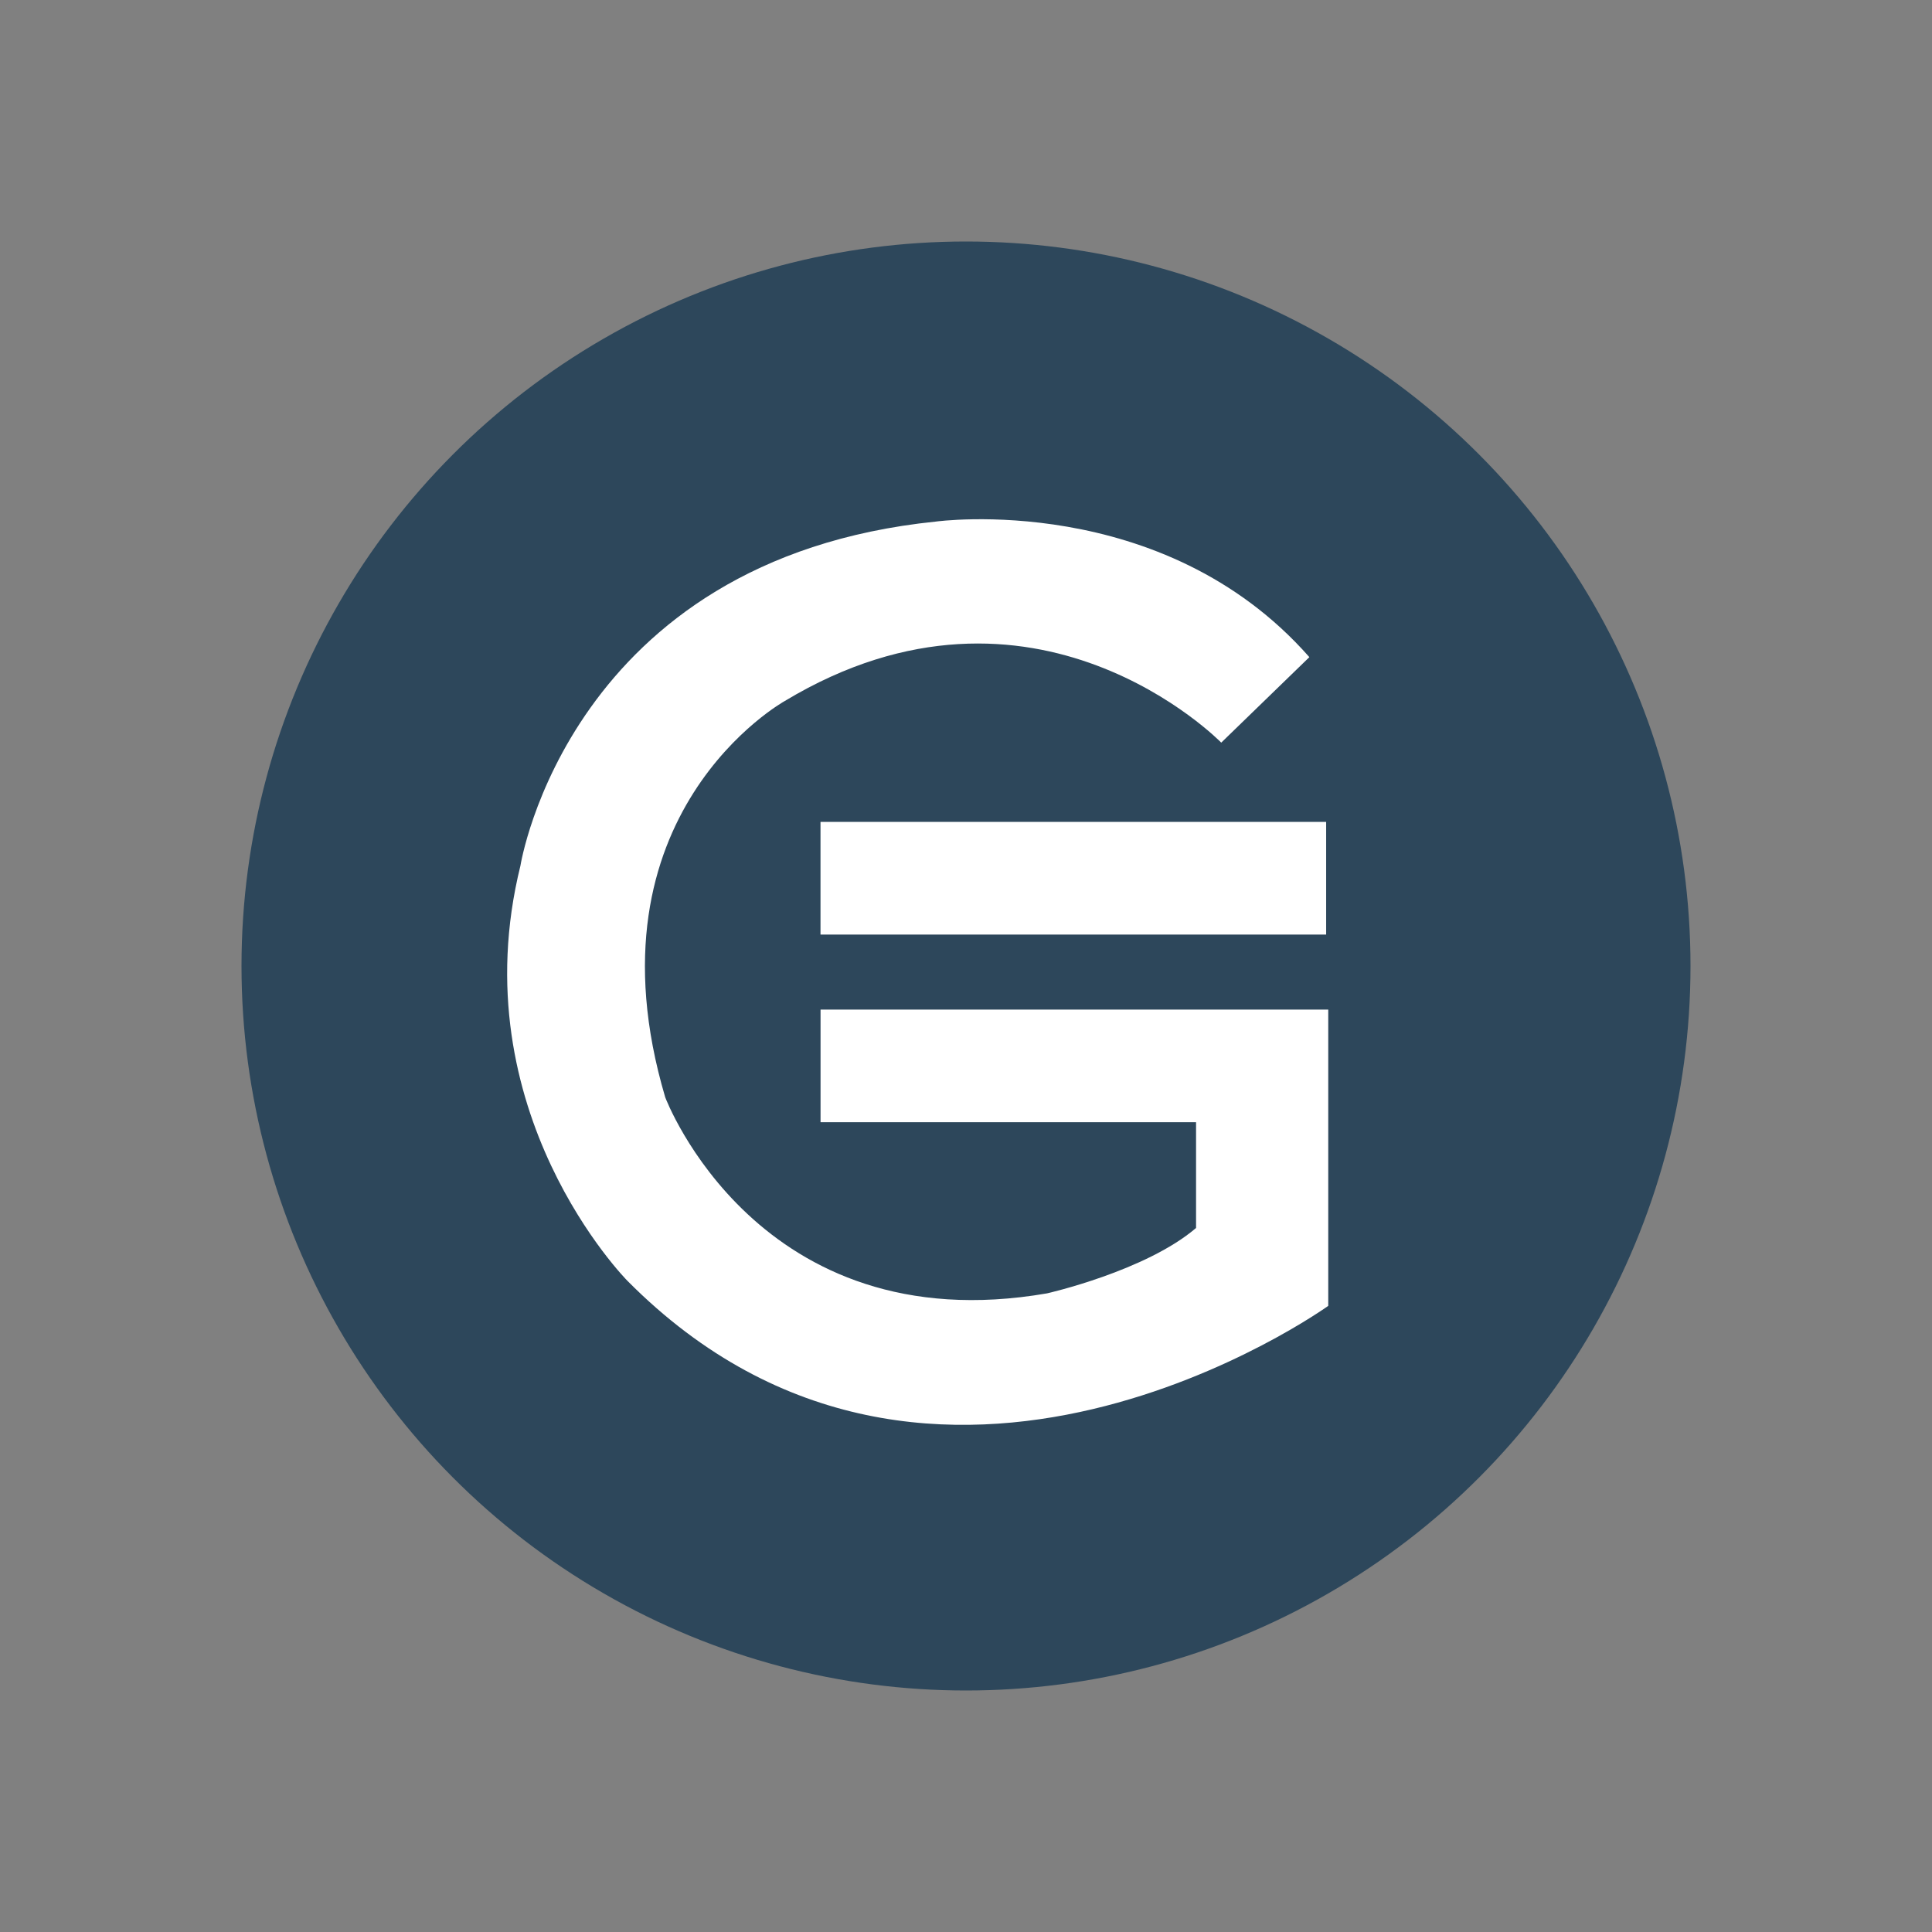
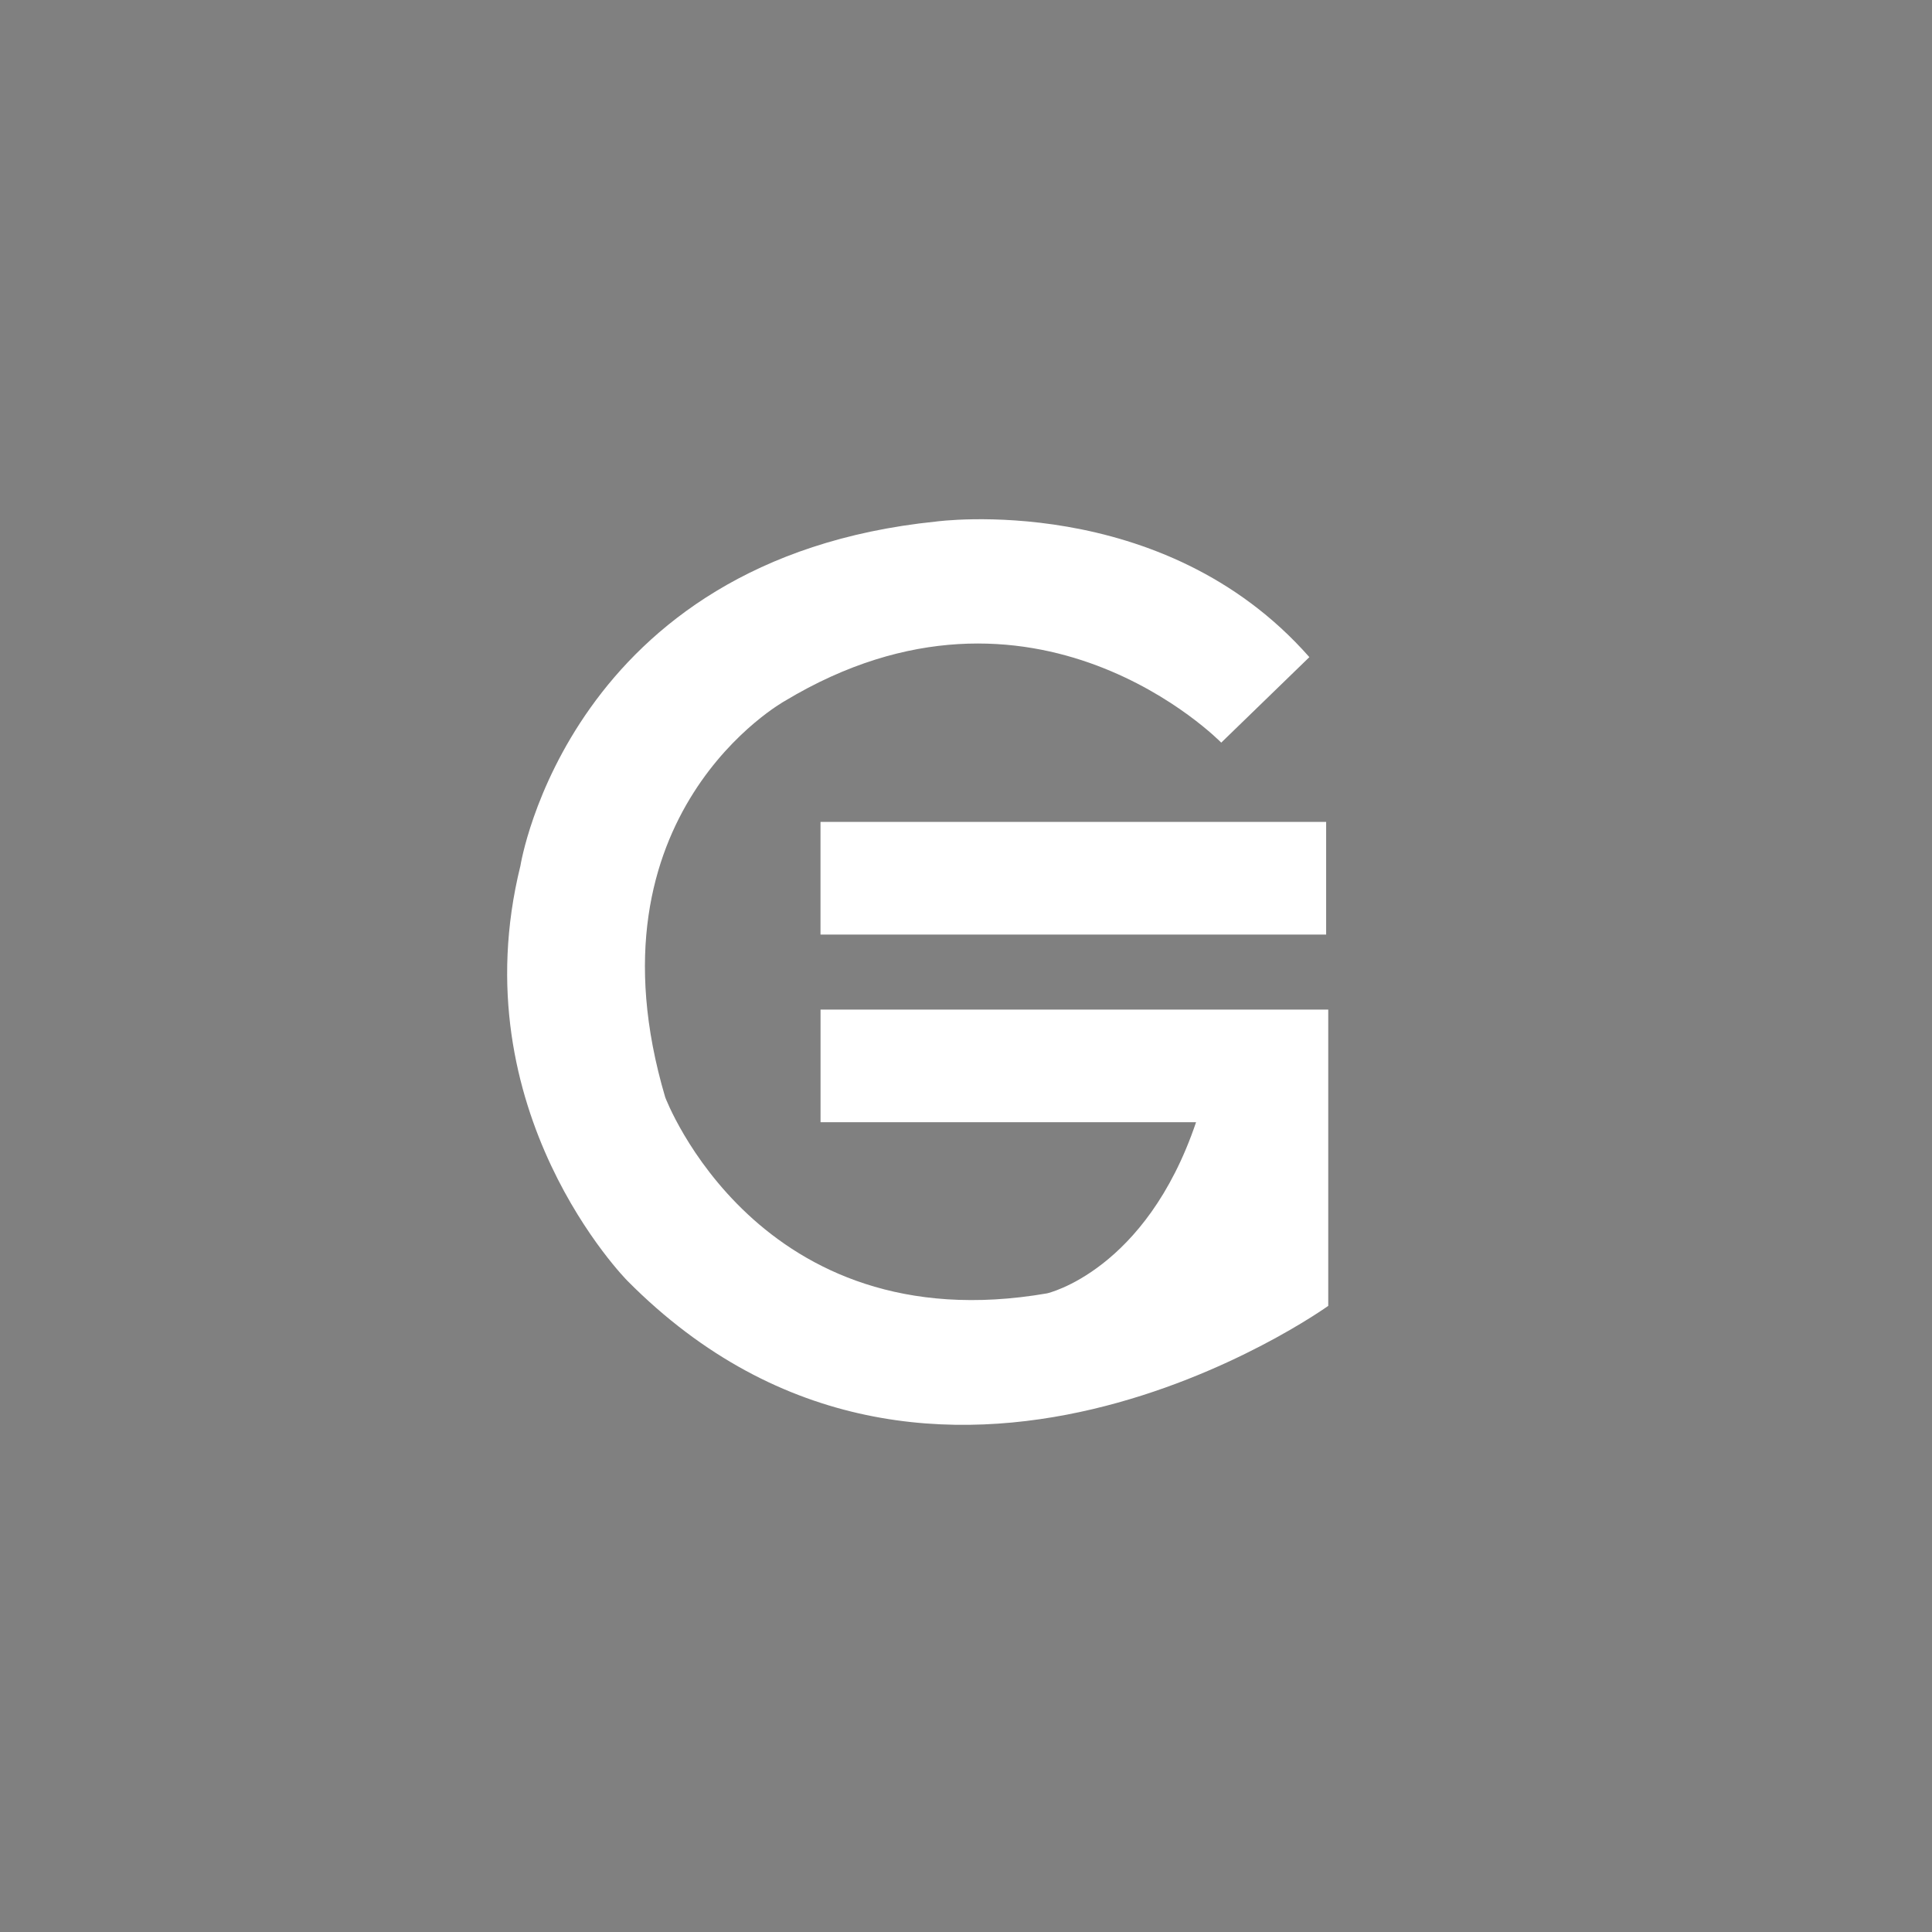
<svg xmlns="http://www.w3.org/2000/svg" width="800" height="800" viewBox="0 0 800 800" fill="none">
  <rect x="0" y="0" width="800" height="800" fill="#808080" stroke="none" />
-   <circle cx="400" cy="400" r="300" fill="#2D475B" />
-   <path fill-rule="evenodd" clip-rule="evenodd" d="M550 418.042H549.131H339.77V464.693H495.261V508.476C474.408 526.326 433.571 535.552 433.571 535.552C313.685 556.29 275.455 454.362 275.455 454.362C240.7 336.889 324.981 290.257 324.981 290.257C428.358 228.042 505.687 307.507 505.687 307.507L542.18 272.106C481.359 202.991 387.54 215.967 387.54 215.967C235.487 231.511 215.503 358.471 215.503 358.471C190.305 460.399 259.815 530.377 259.815 530.377C386.671 658.199 550 540.727 550 540.727V418.042ZM549.131 340.339H339.752V386.991H549.131V340.339Z" fill="white" />
+   <path fill-rule="evenodd" clip-rule="evenodd" d="M550 418.042H549.131H339.77V464.693H495.261C474.408 526.326 433.571 535.552 433.571 535.552C313.685 556.29 275.455 454.362 275.455 454.362C240.7 336.889 324.981 290.257 324.981 290.257C428.358 228.042 505.687 307.507 505.687 307.507L542.18 272.106C481.359 202.991 387.54 215.967 387.54 215.967C235.487 231.511 215.503 358.471 215.503 358.471C190.305 460.399 259.815 530.377 259.815 530.377C386.671 658.199 550 540.727 550 540.727V418.042ZM549.131 340.339H339.752V386.991H549.131V340.339Z" fill="white" />
</svg>